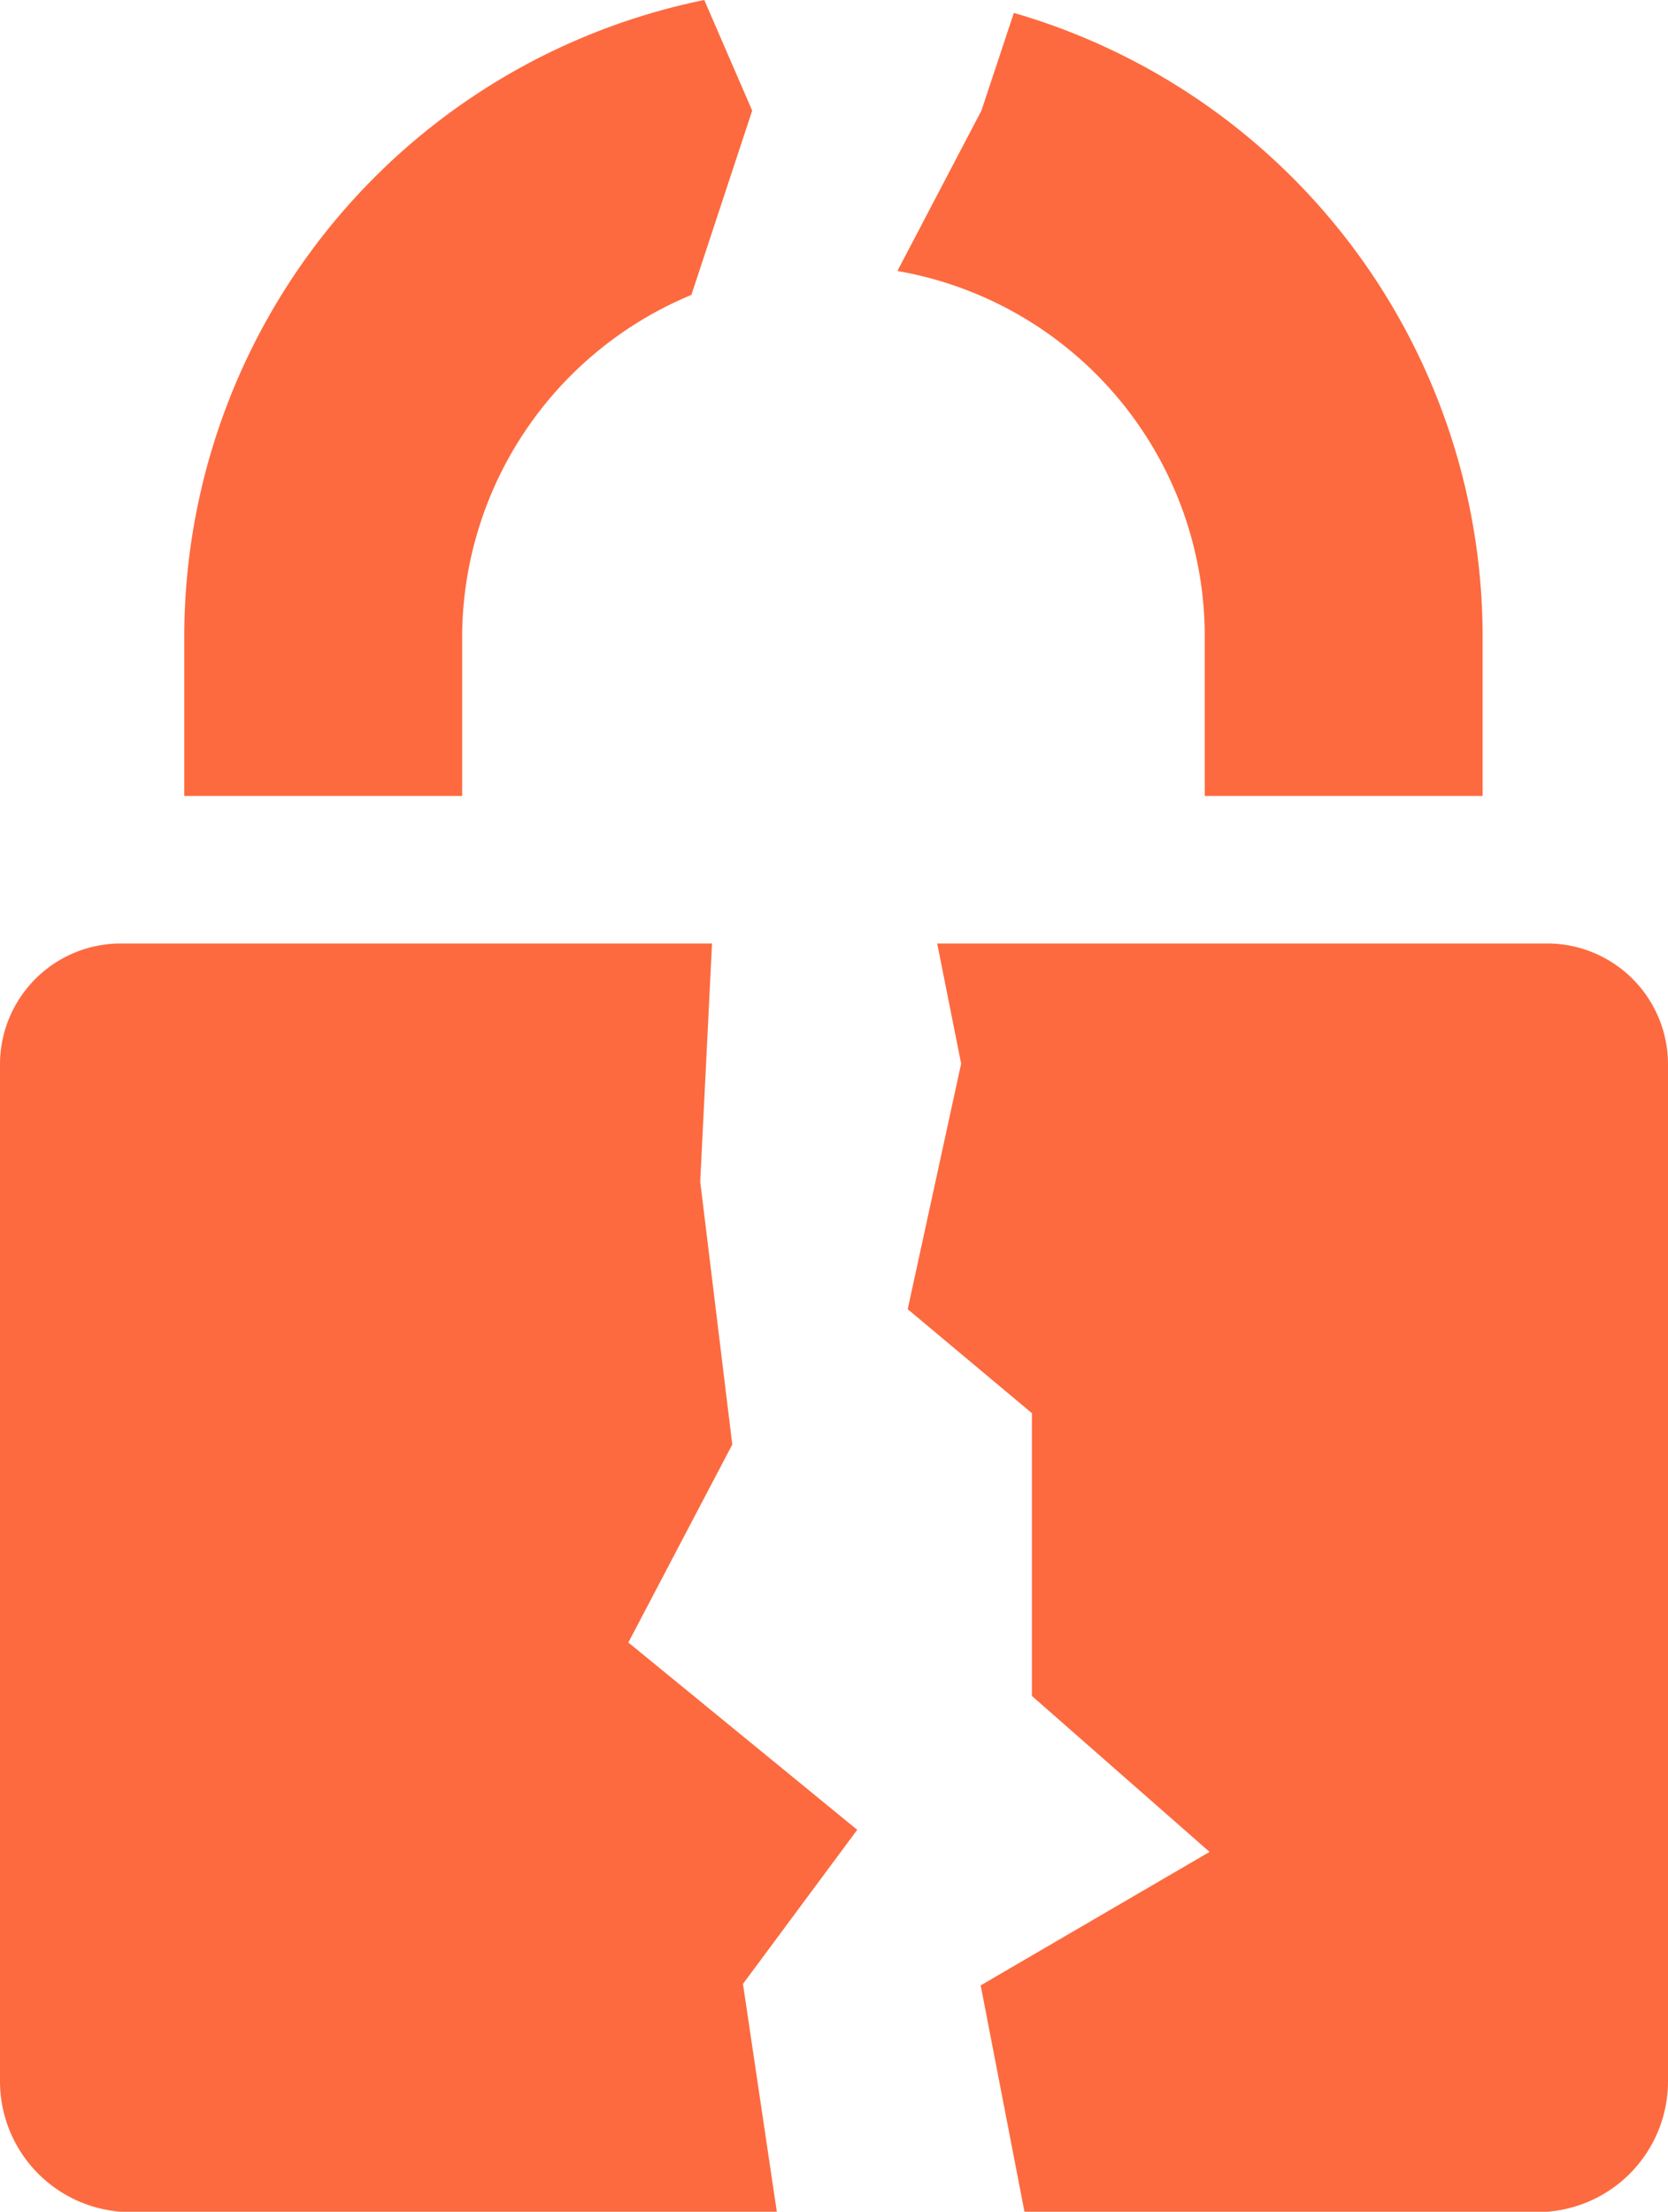
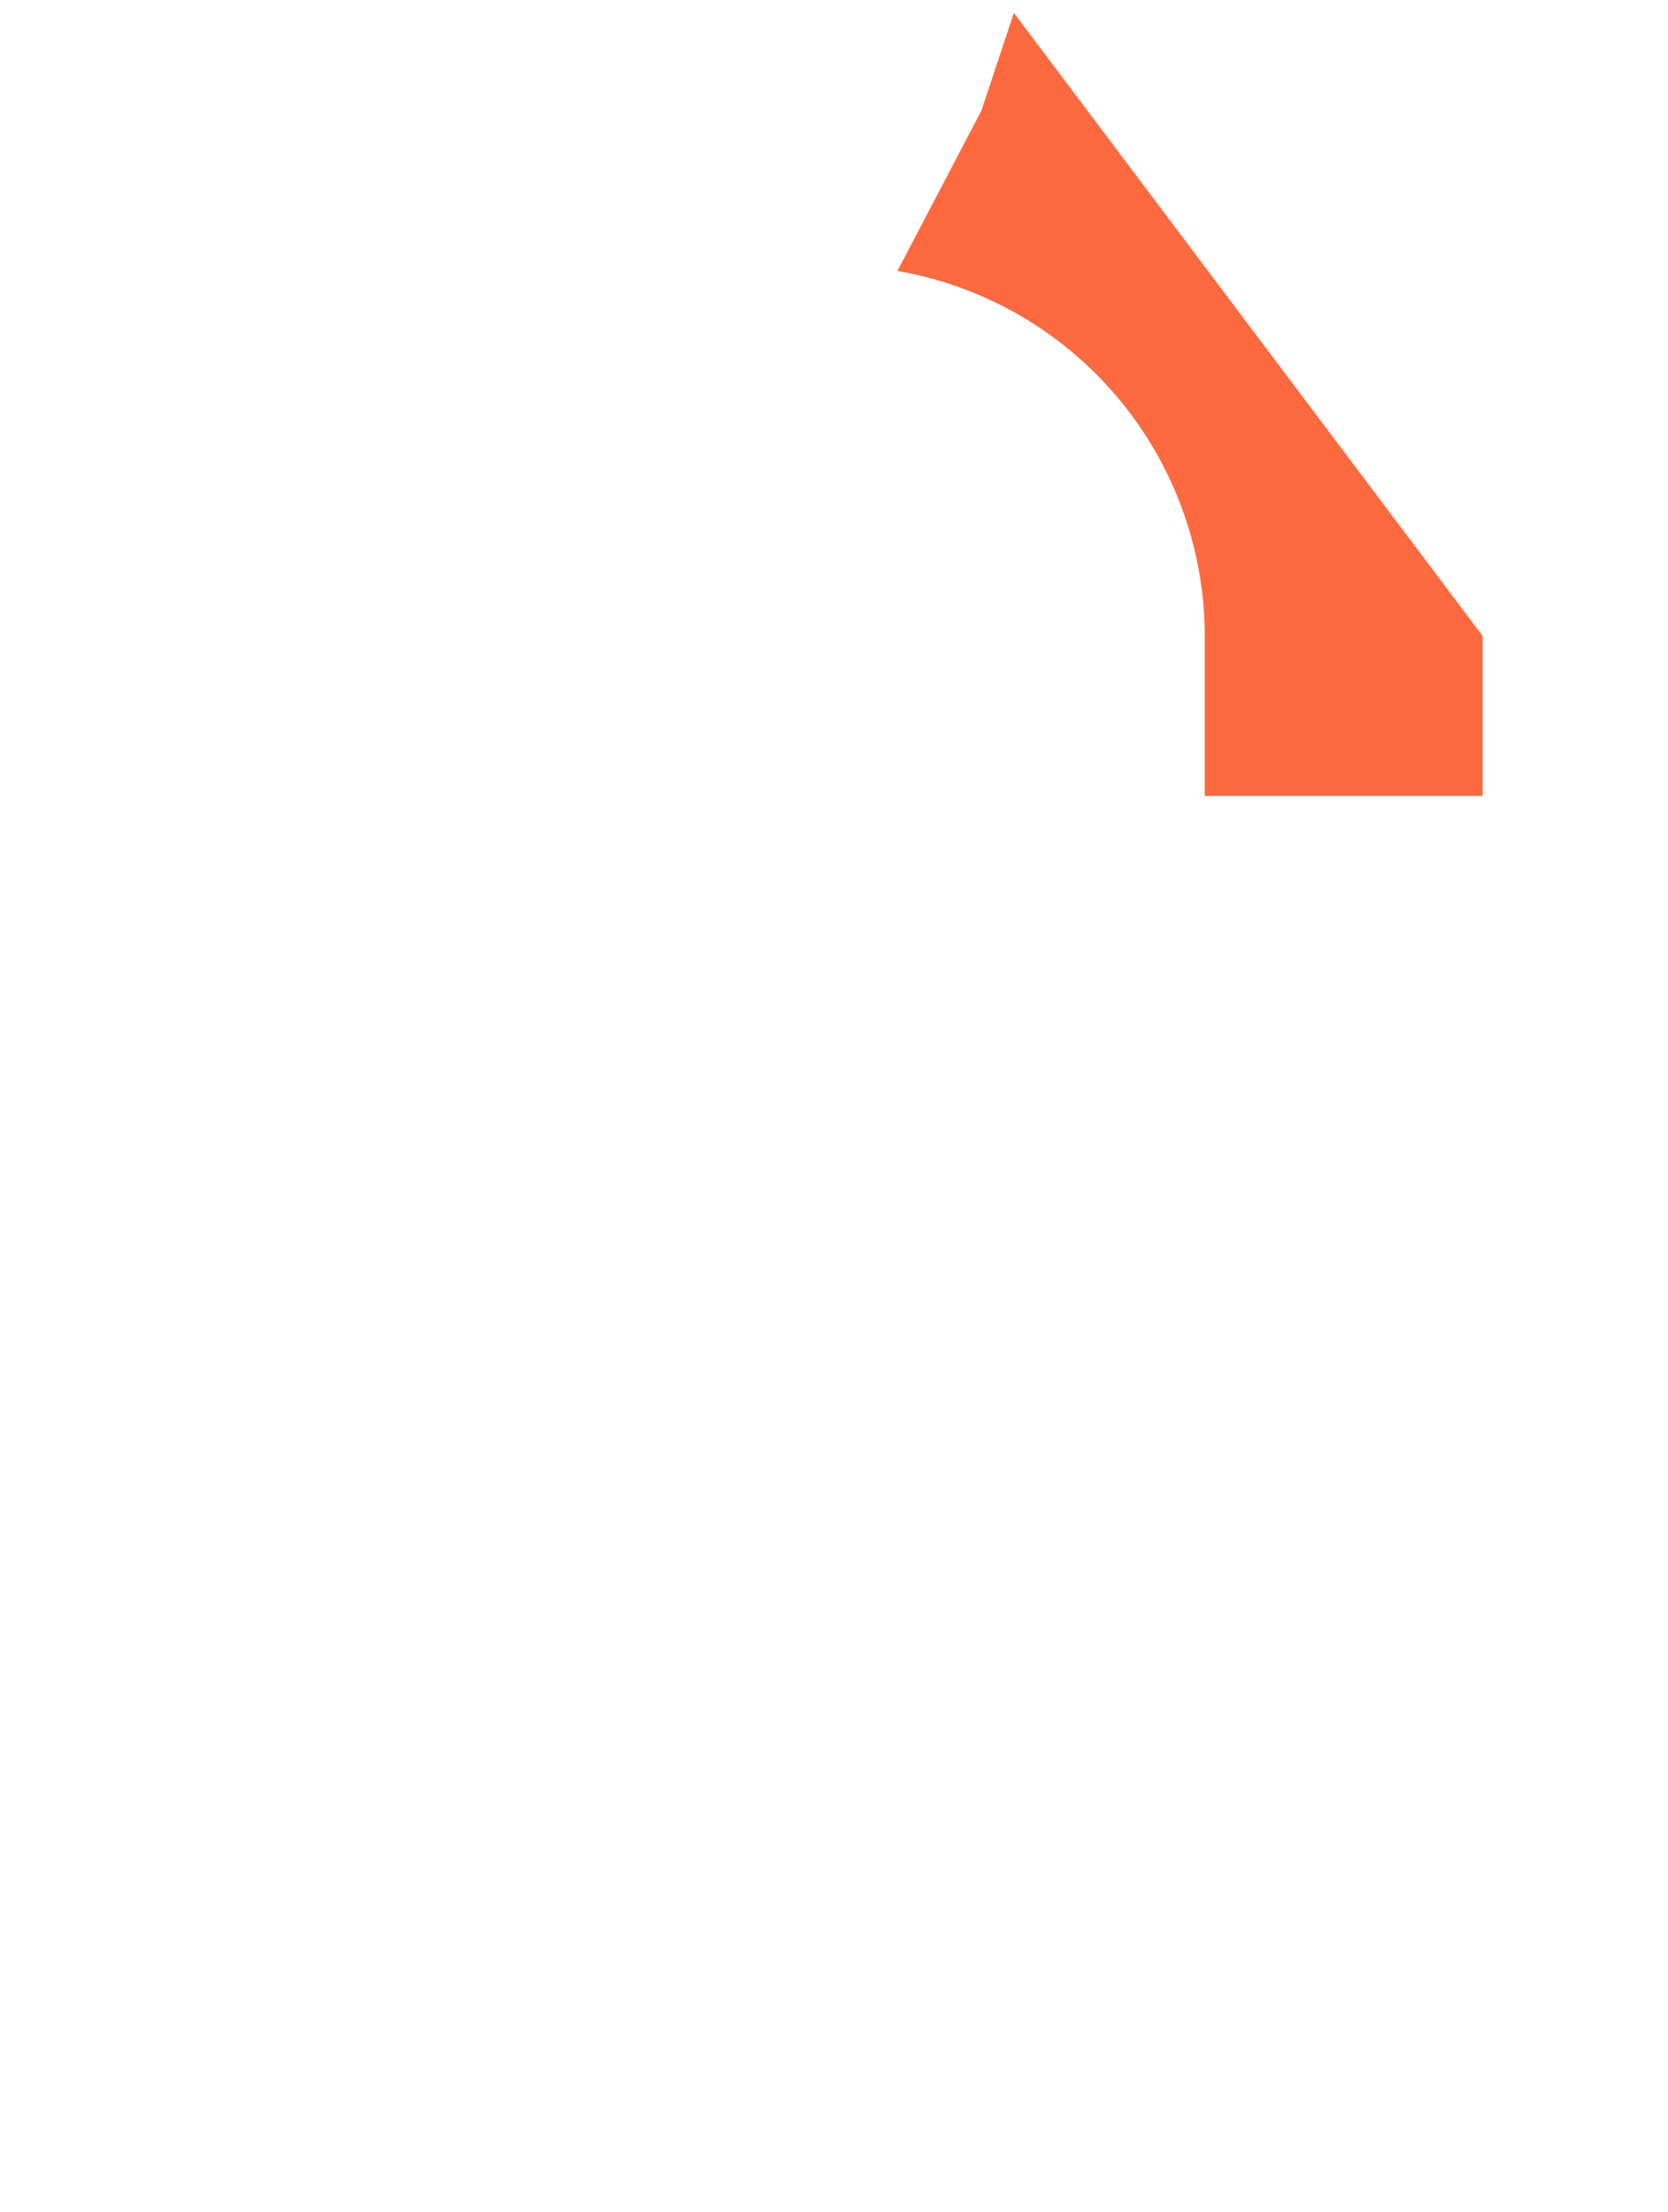
<svg xmlns="http://www.w3.org/2000/svg" id="Layer_1" data-name="Layer 1" viewBox="0 0 45.26 59.99">
  <defs>
    <style>.cls-1{fill:#fd6a3f;}</style>
  </defs>
-   <path class="cls-1" d="M18.76,8l1.65-5-1.3-3A17.63,17.63,0,0,0,5,17.25v4.34h7.54V17.25A10.07,10.07,0,0,1,18.76,8Z" />
-   <path class="cls-1" d="M27.51.35,26.63,3,24.35,7.35a10.06,10.06,0,0,1,8.34,9.9v4.34h7.54V17.25A17.62,17.62,0,0,0,27.51.35Z" />
-   <path class="cls-1" d="M20.16,53.81l3.1-4.18-6.21-5.08,2.82-5.37L19,32.05l.32-6.46H3.28A3.28,3.28,0,0,0,0,28.87V56.44A3.55,3.55,0,0,0,3.55,60H21.08Z" />
-   <path class="cls-1" d="M42,25.59H25.43l.65,3.26-1.45,6.66L28,38.33V46l4.82,4.23-6.21,3.62L27.8,60H41.71a3.55,3.55,0,0,0,3.55-3.55V28.87A3.28,3.28,0,0,0,42,25.59Z" />
+   <path class="cls-1" d="M27.51.35,26.63,3,24.35,7.35a10.06,10.06,0,0,1,8.34,9.9v4.34h7.54V17.25Z" />
</svg>